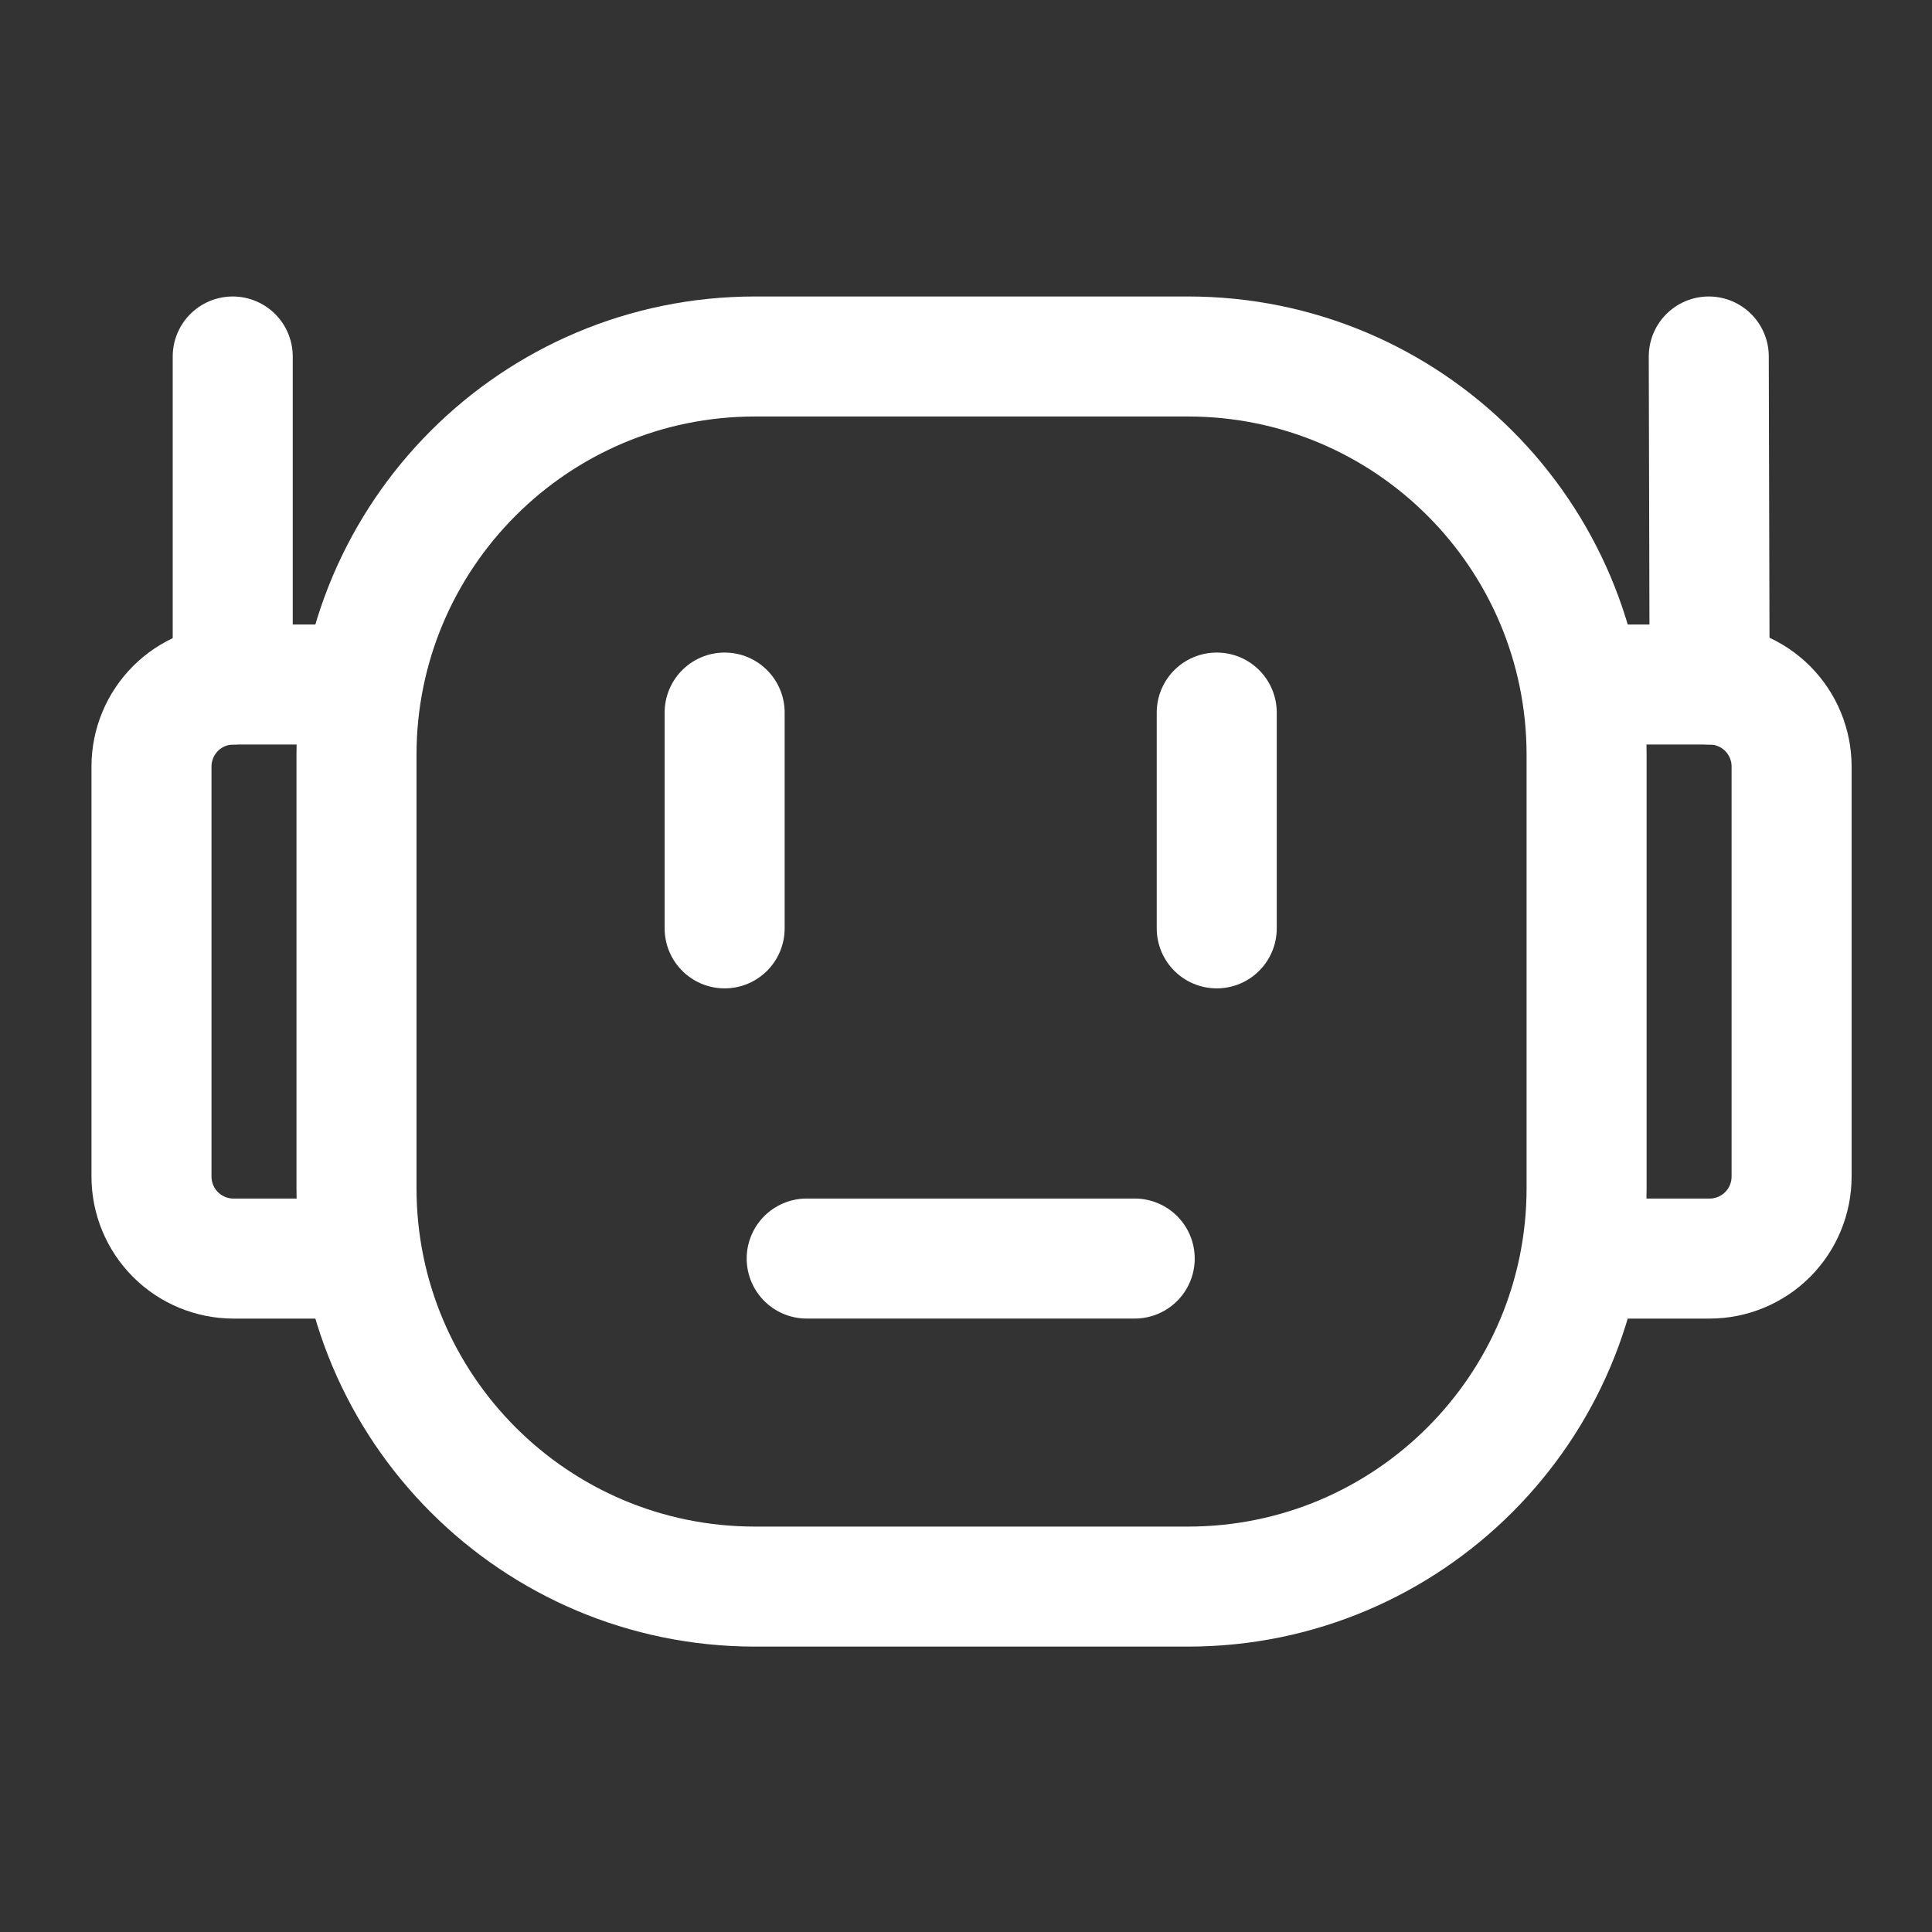
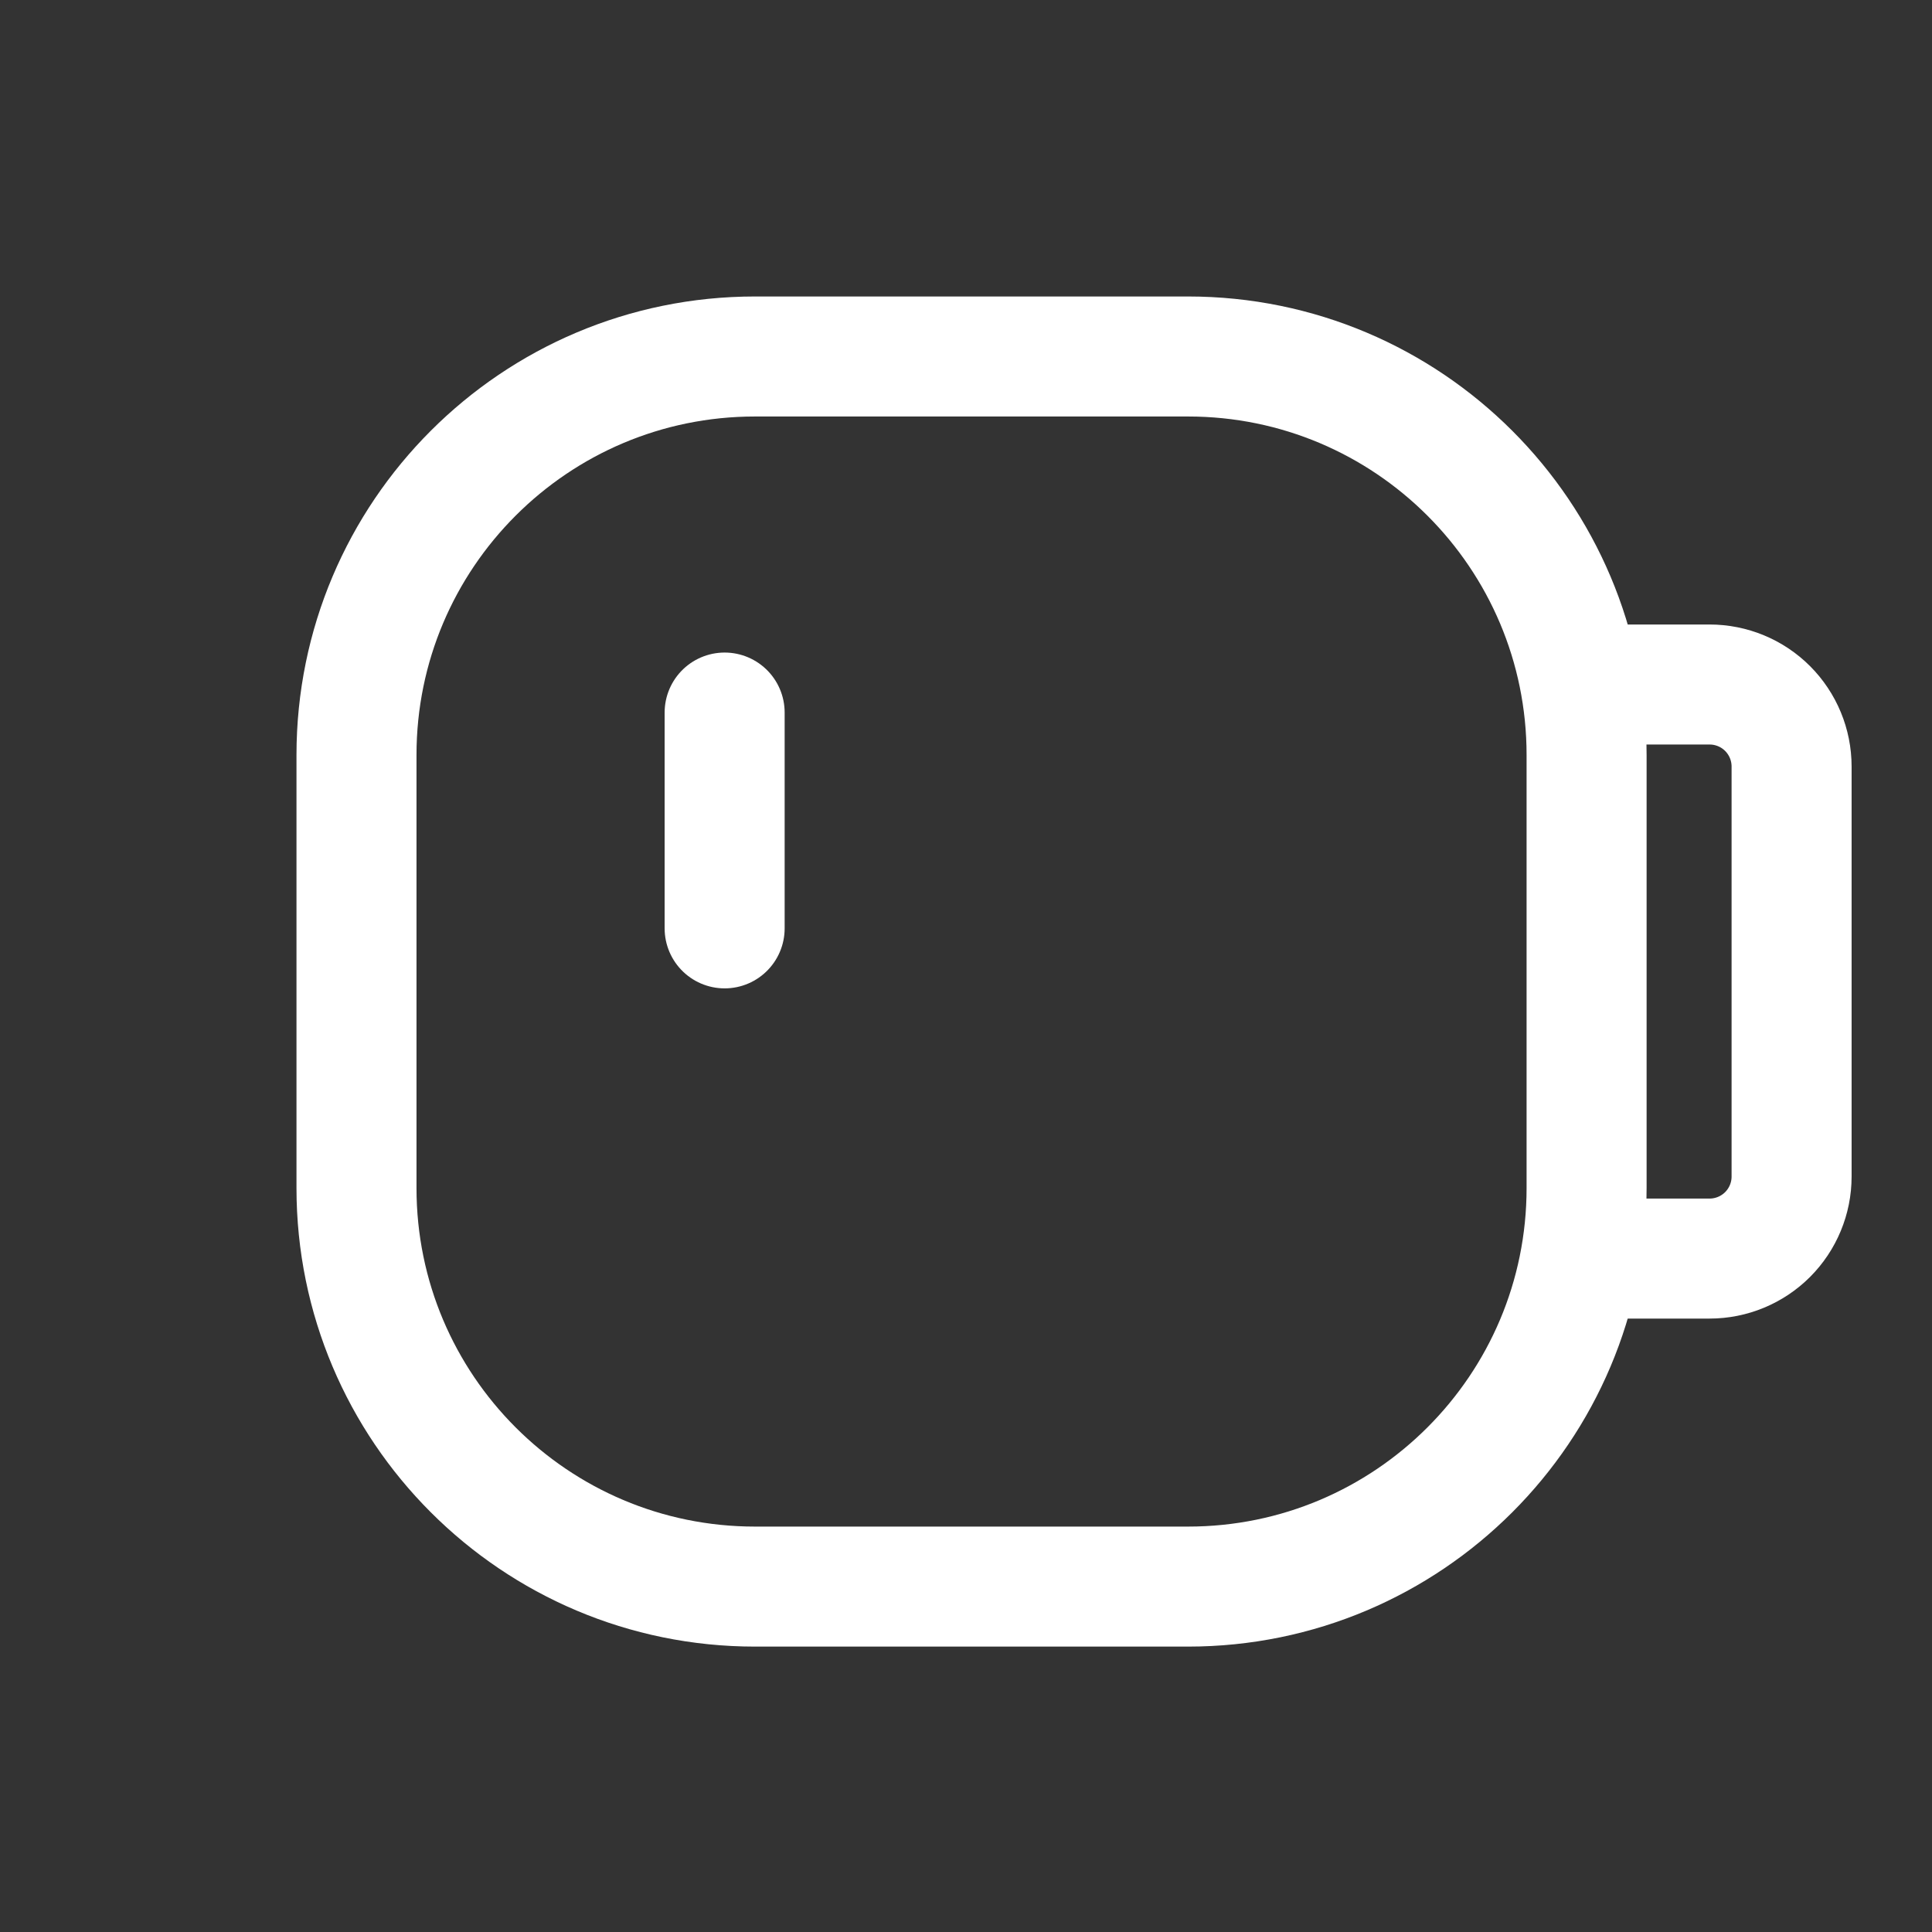
<svg xmlns="http://www.w3.org/2000/svg" width="83" height="83" viewBox="0 0 83 83" fill="none">
  <rect x="0" y="0" width="83" height="83" fill="#333333" stroke="none" />
  <path d="M51.038 15.315H32.437C22.98 15.315 15.315 22.98 15.315 32.437V51.038C15.315 60.495 22.98 68.161 32.437 68.161H51.038C60.495 68.161 68.161 60.495 68.161 51.038V32.437C68.161 22.98 60.495 15.315 51.038 15.315Z" stroke="white" stroke-width="5.156" />
  <path d="M67.879 54.069H73.445C74.38 54.069 75.276 53.697 75.937 53.037C76.597 52.376 76.968 51.48 76.968 50.546V32.93C76.968 31.996 76.597 31.1 75.937 30.439C75.276 29.778 74.38 29.407 73.445 29.407H67.879" stroke="white" stroke-width="5.156" />
-   <path d="M15.597 54.069H10.031C9.097 54.069 8.2 53.697 7.54 53.037C6.879 52.376 6.508 51.48 6.508 50.546V32.93C6.508 31.996 6.879 31.1 7.54 30.439C8.2 29.778 9.097 29.407 10.031 29.407H15.597" stroke="white" stroke-width="5.156" />
-   <path d="M9.998 29.407V15.315" stroke="white" stroke-width="5.156" stroke-linecap="round" stroke-linejoin="round" />
-   <path d="M73.446 29.407L73.41 15.315" stroke="white" stroke-width="5.156" stroke-linecap="round" stroke-linejoin="round" />
  <path d="M31.131 30.612V39.883" stroke="white" stroke-width="5.156" stroke-linecap="round" stroke-linejoin="round" />
-   <path d="M52.272 30.612V39.883" stroke="white" stroke-width="5.156" stroke-linecap="round" stroke-linejoin="round" />
-   <path d="M34.656 54.068H48.748" stroke="white" stroke-width="5.156" stroke-linecap="round" stroke-linejoin="round" />
</svg>